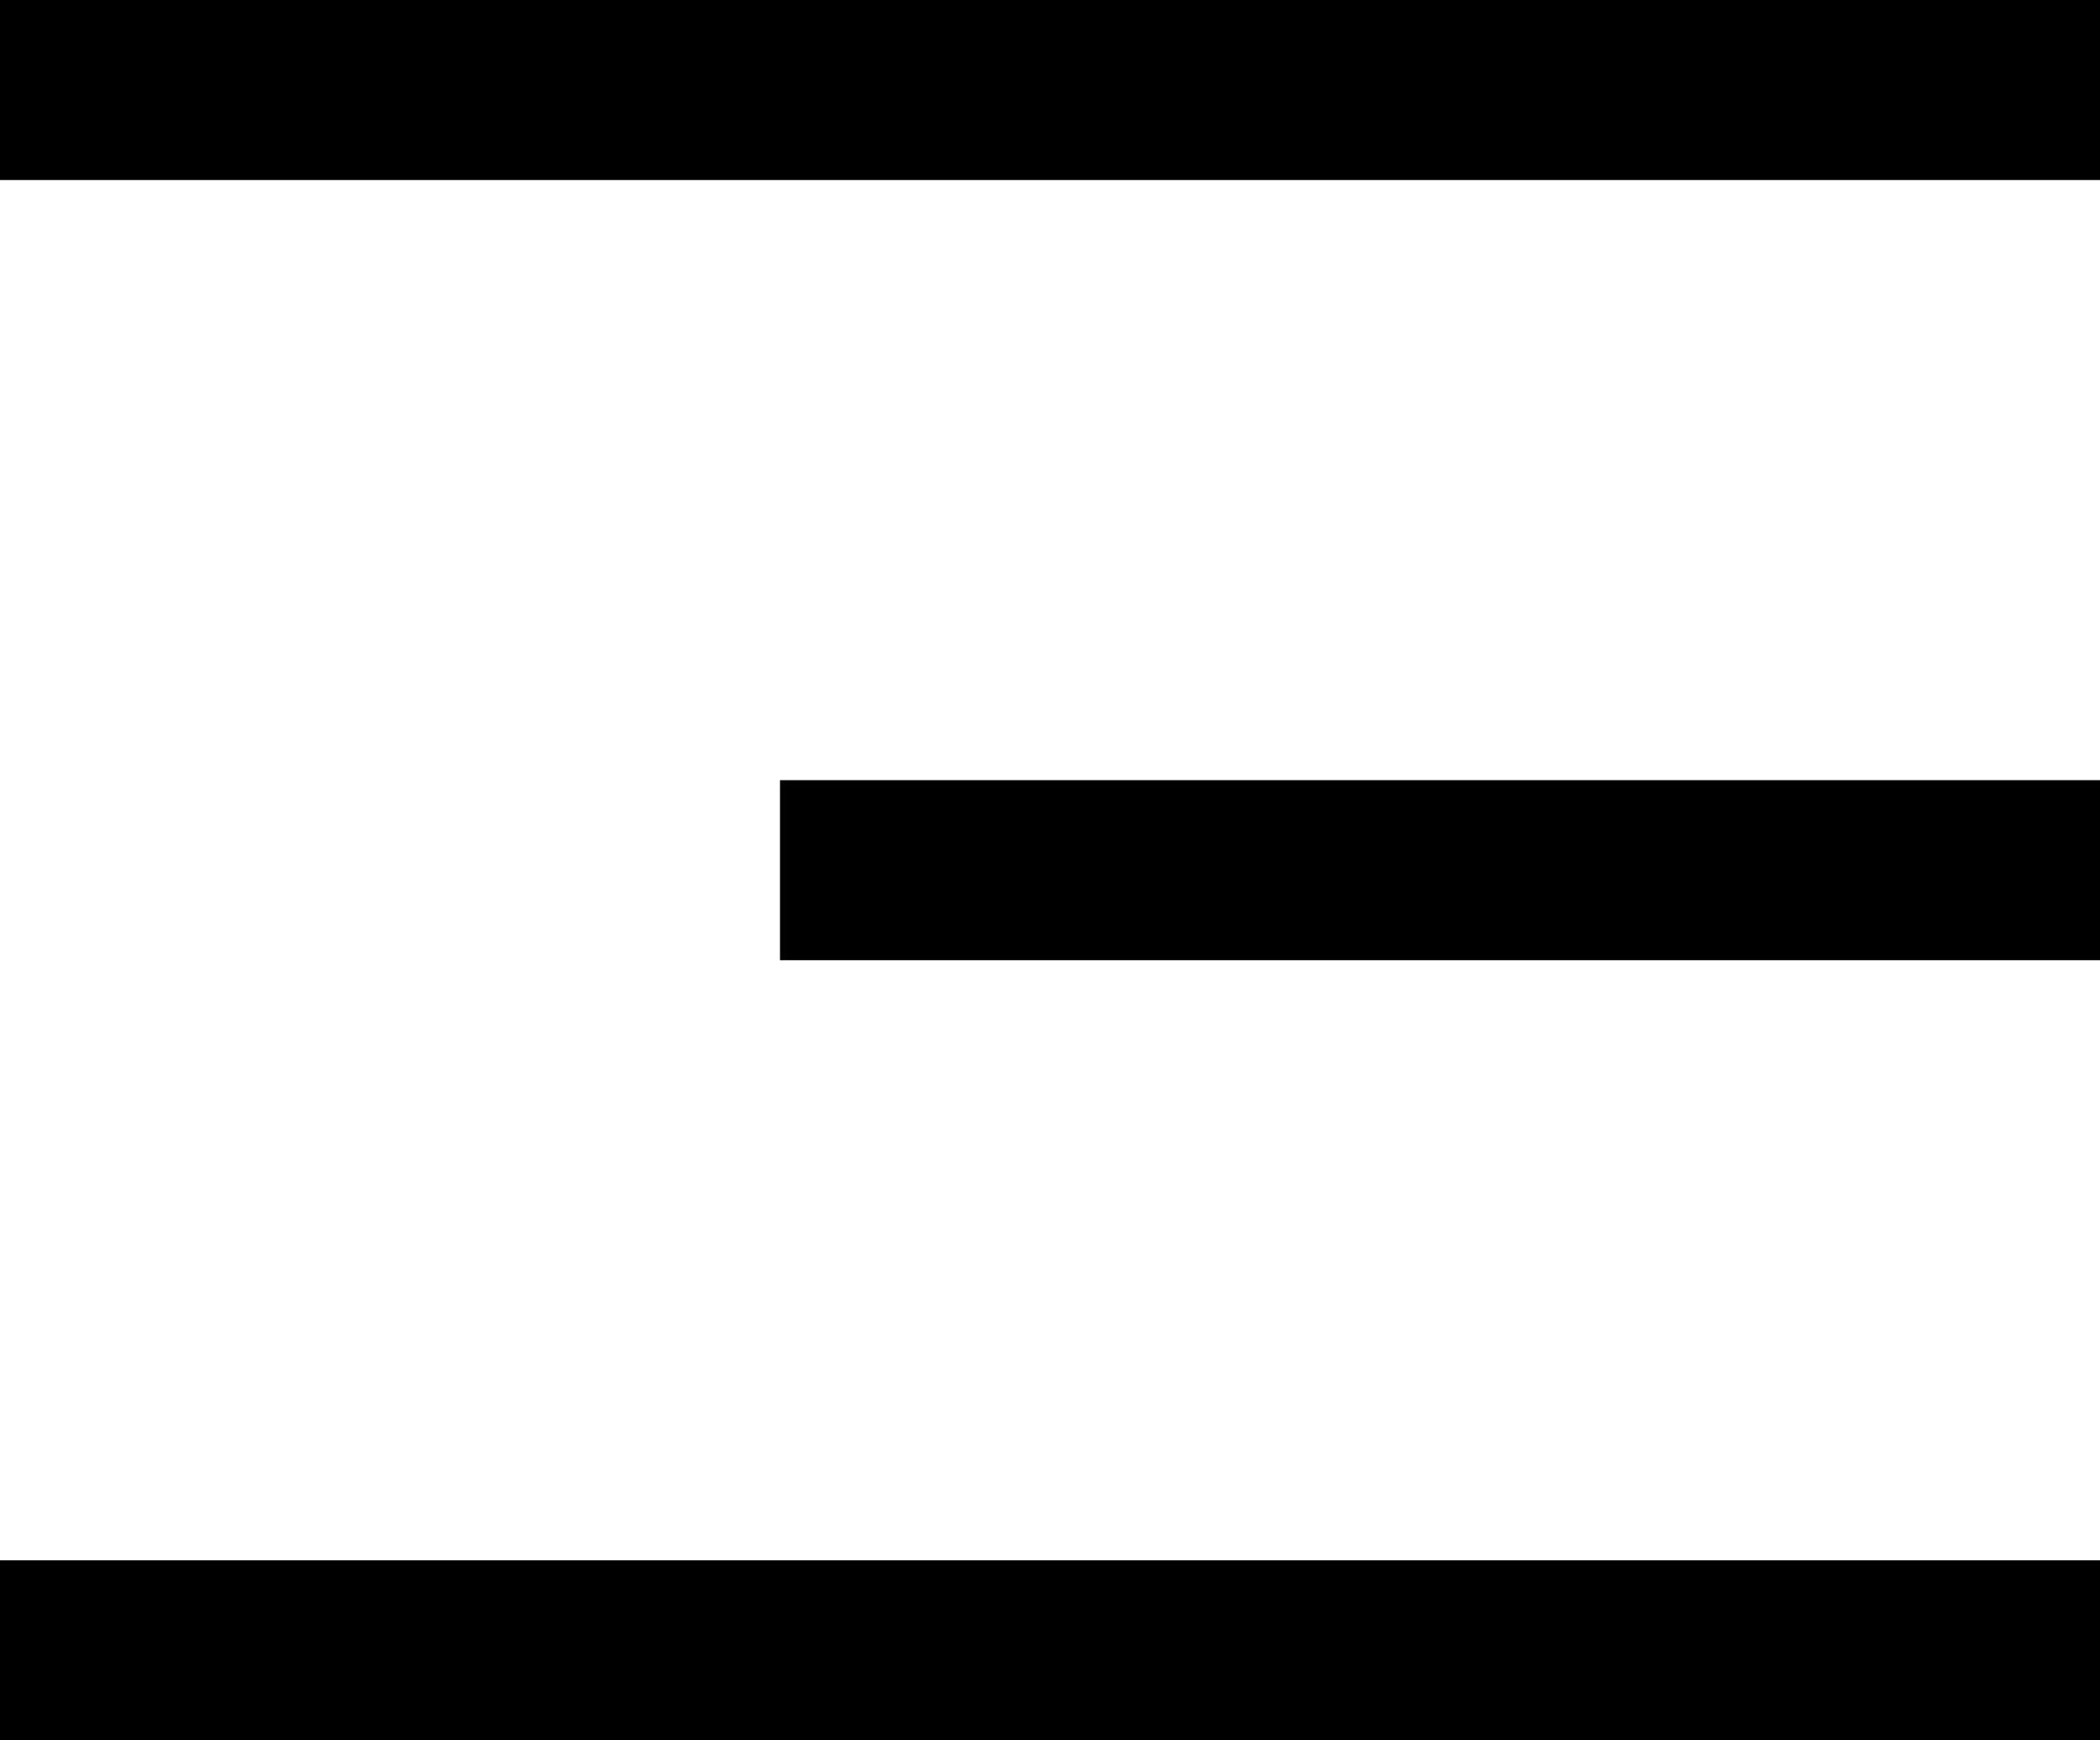
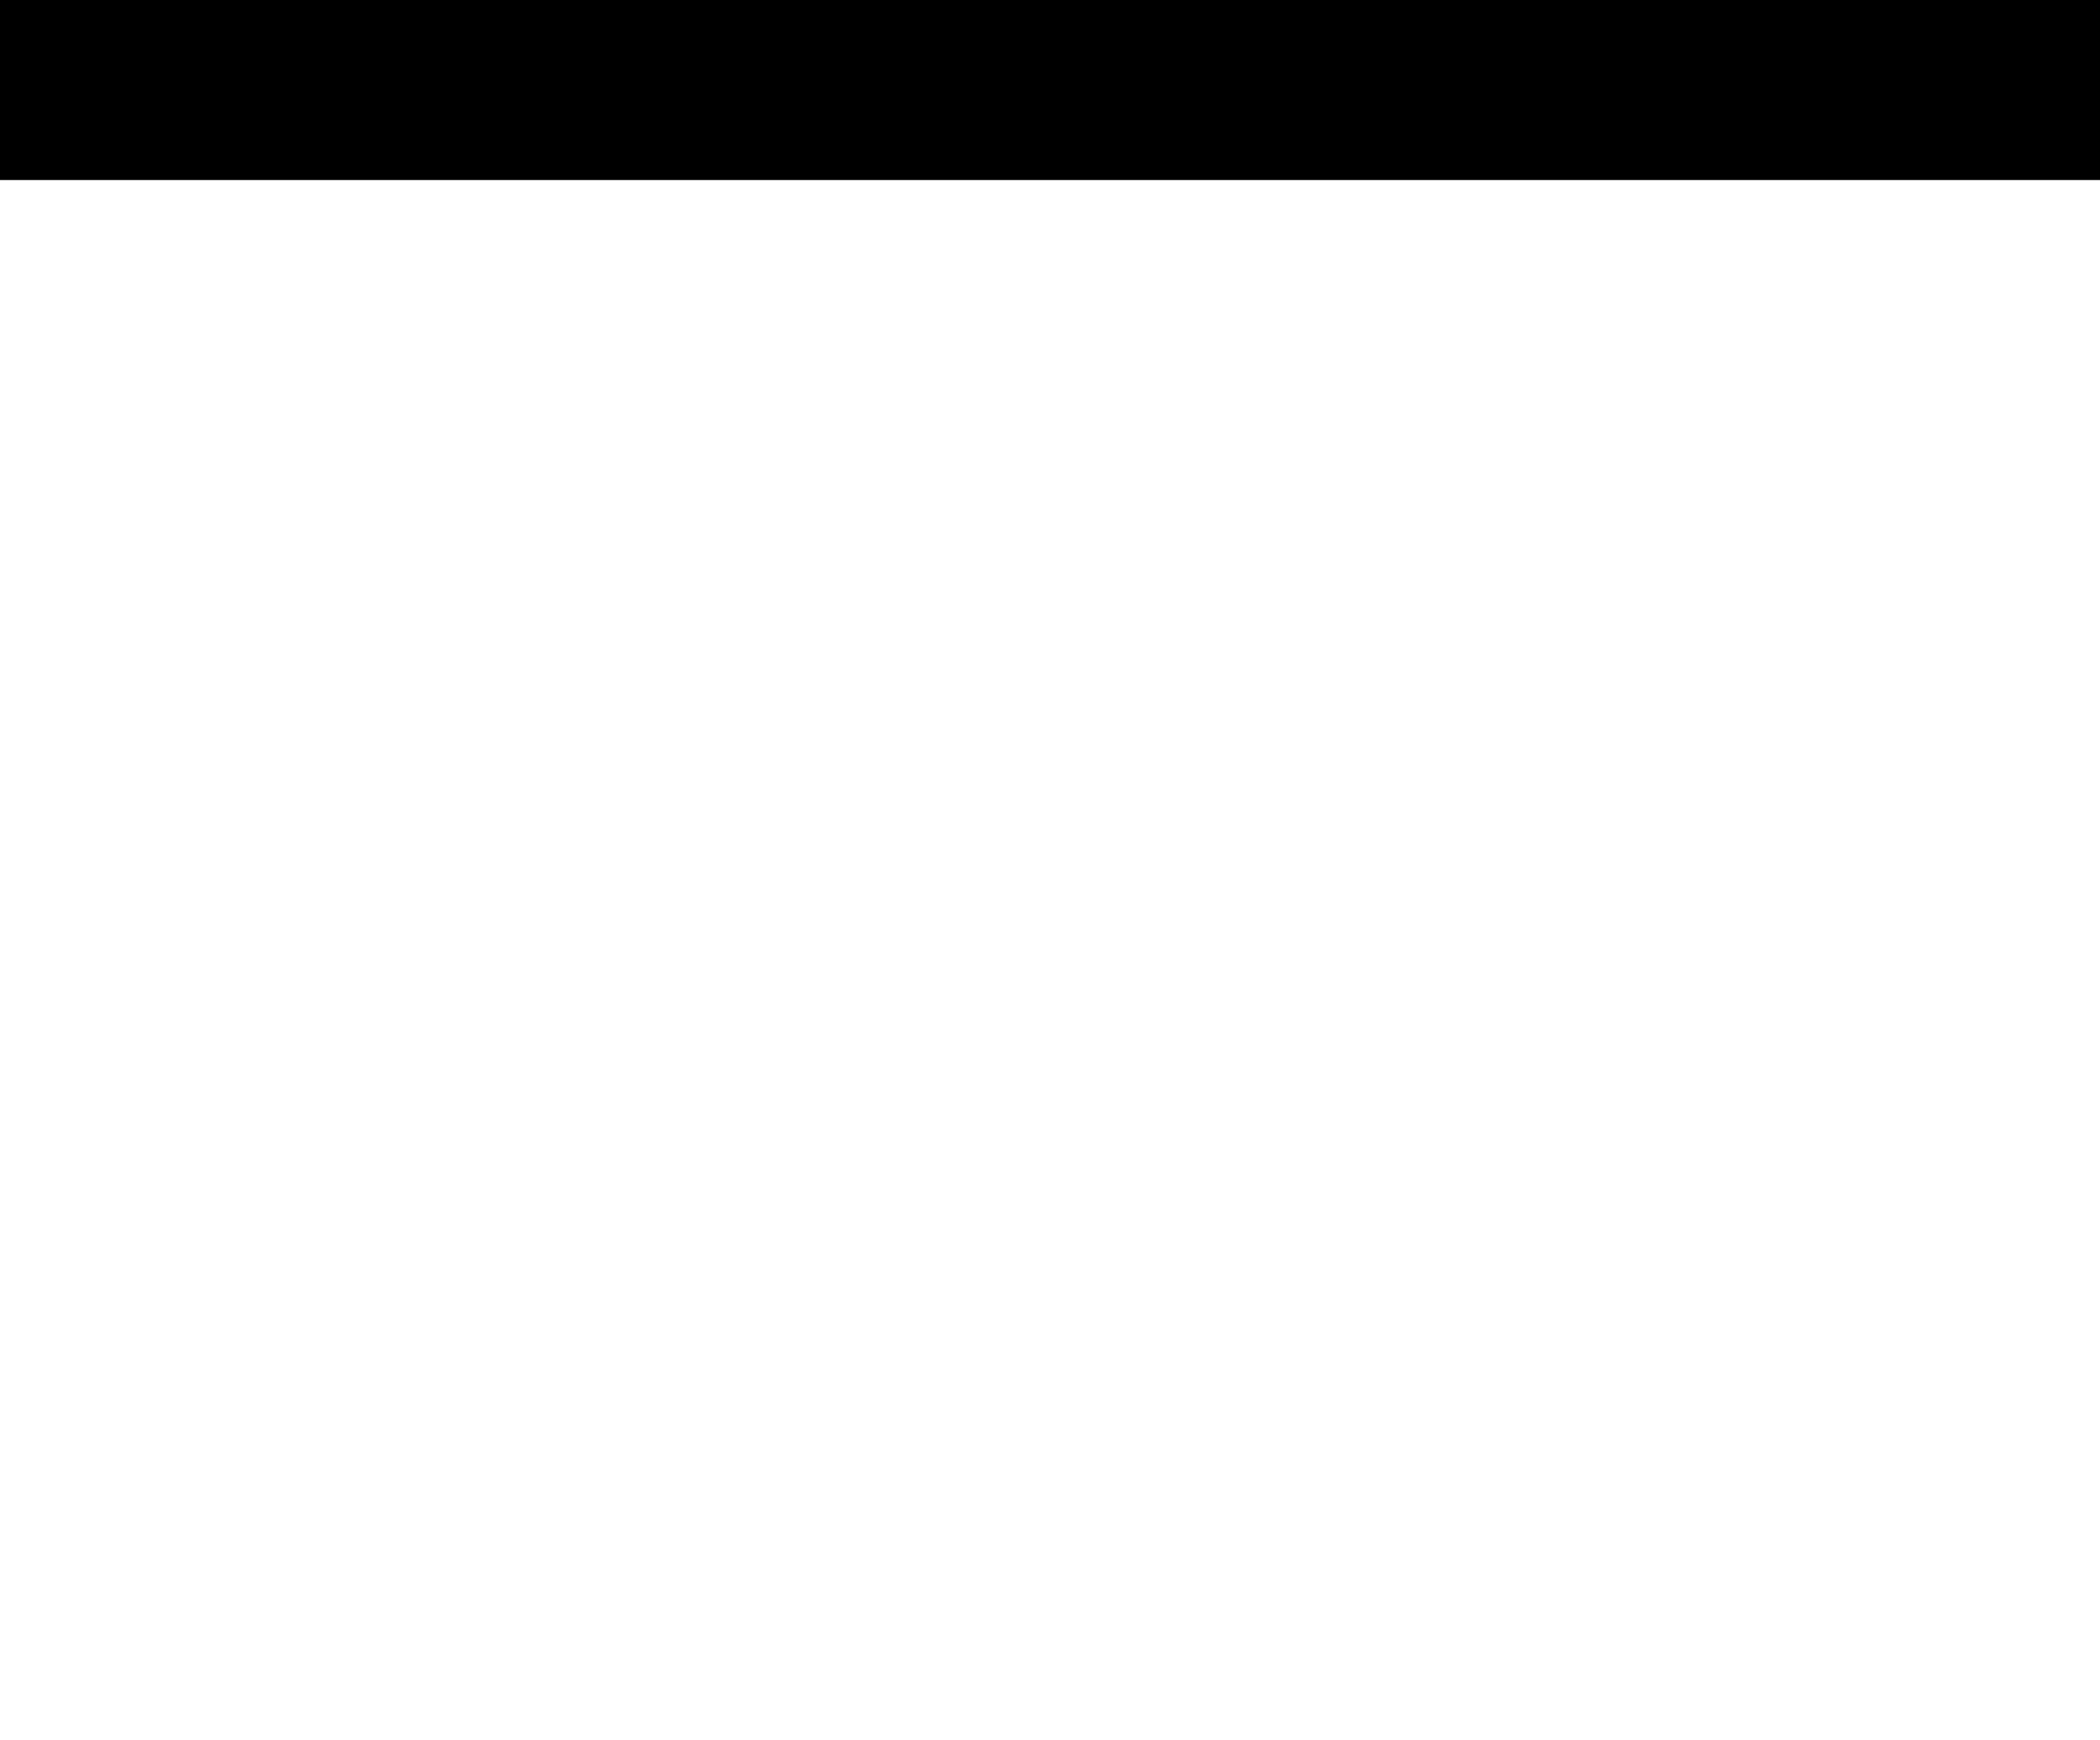
<svg xmlns="http://www.w3.org/2000/svg" id="efa09400-49d7-4a69-84e6-e4323eae1728" data-name="Layer 1" width="35" height="29" viewBox="0 0 35 29">
  <title>Menu-new</title>
  <rect width="35" height="3" />
-   <rect y="26" width="35" height="3" />
-   <rect x="13" y="13" width="22" height="3" />
</svg>